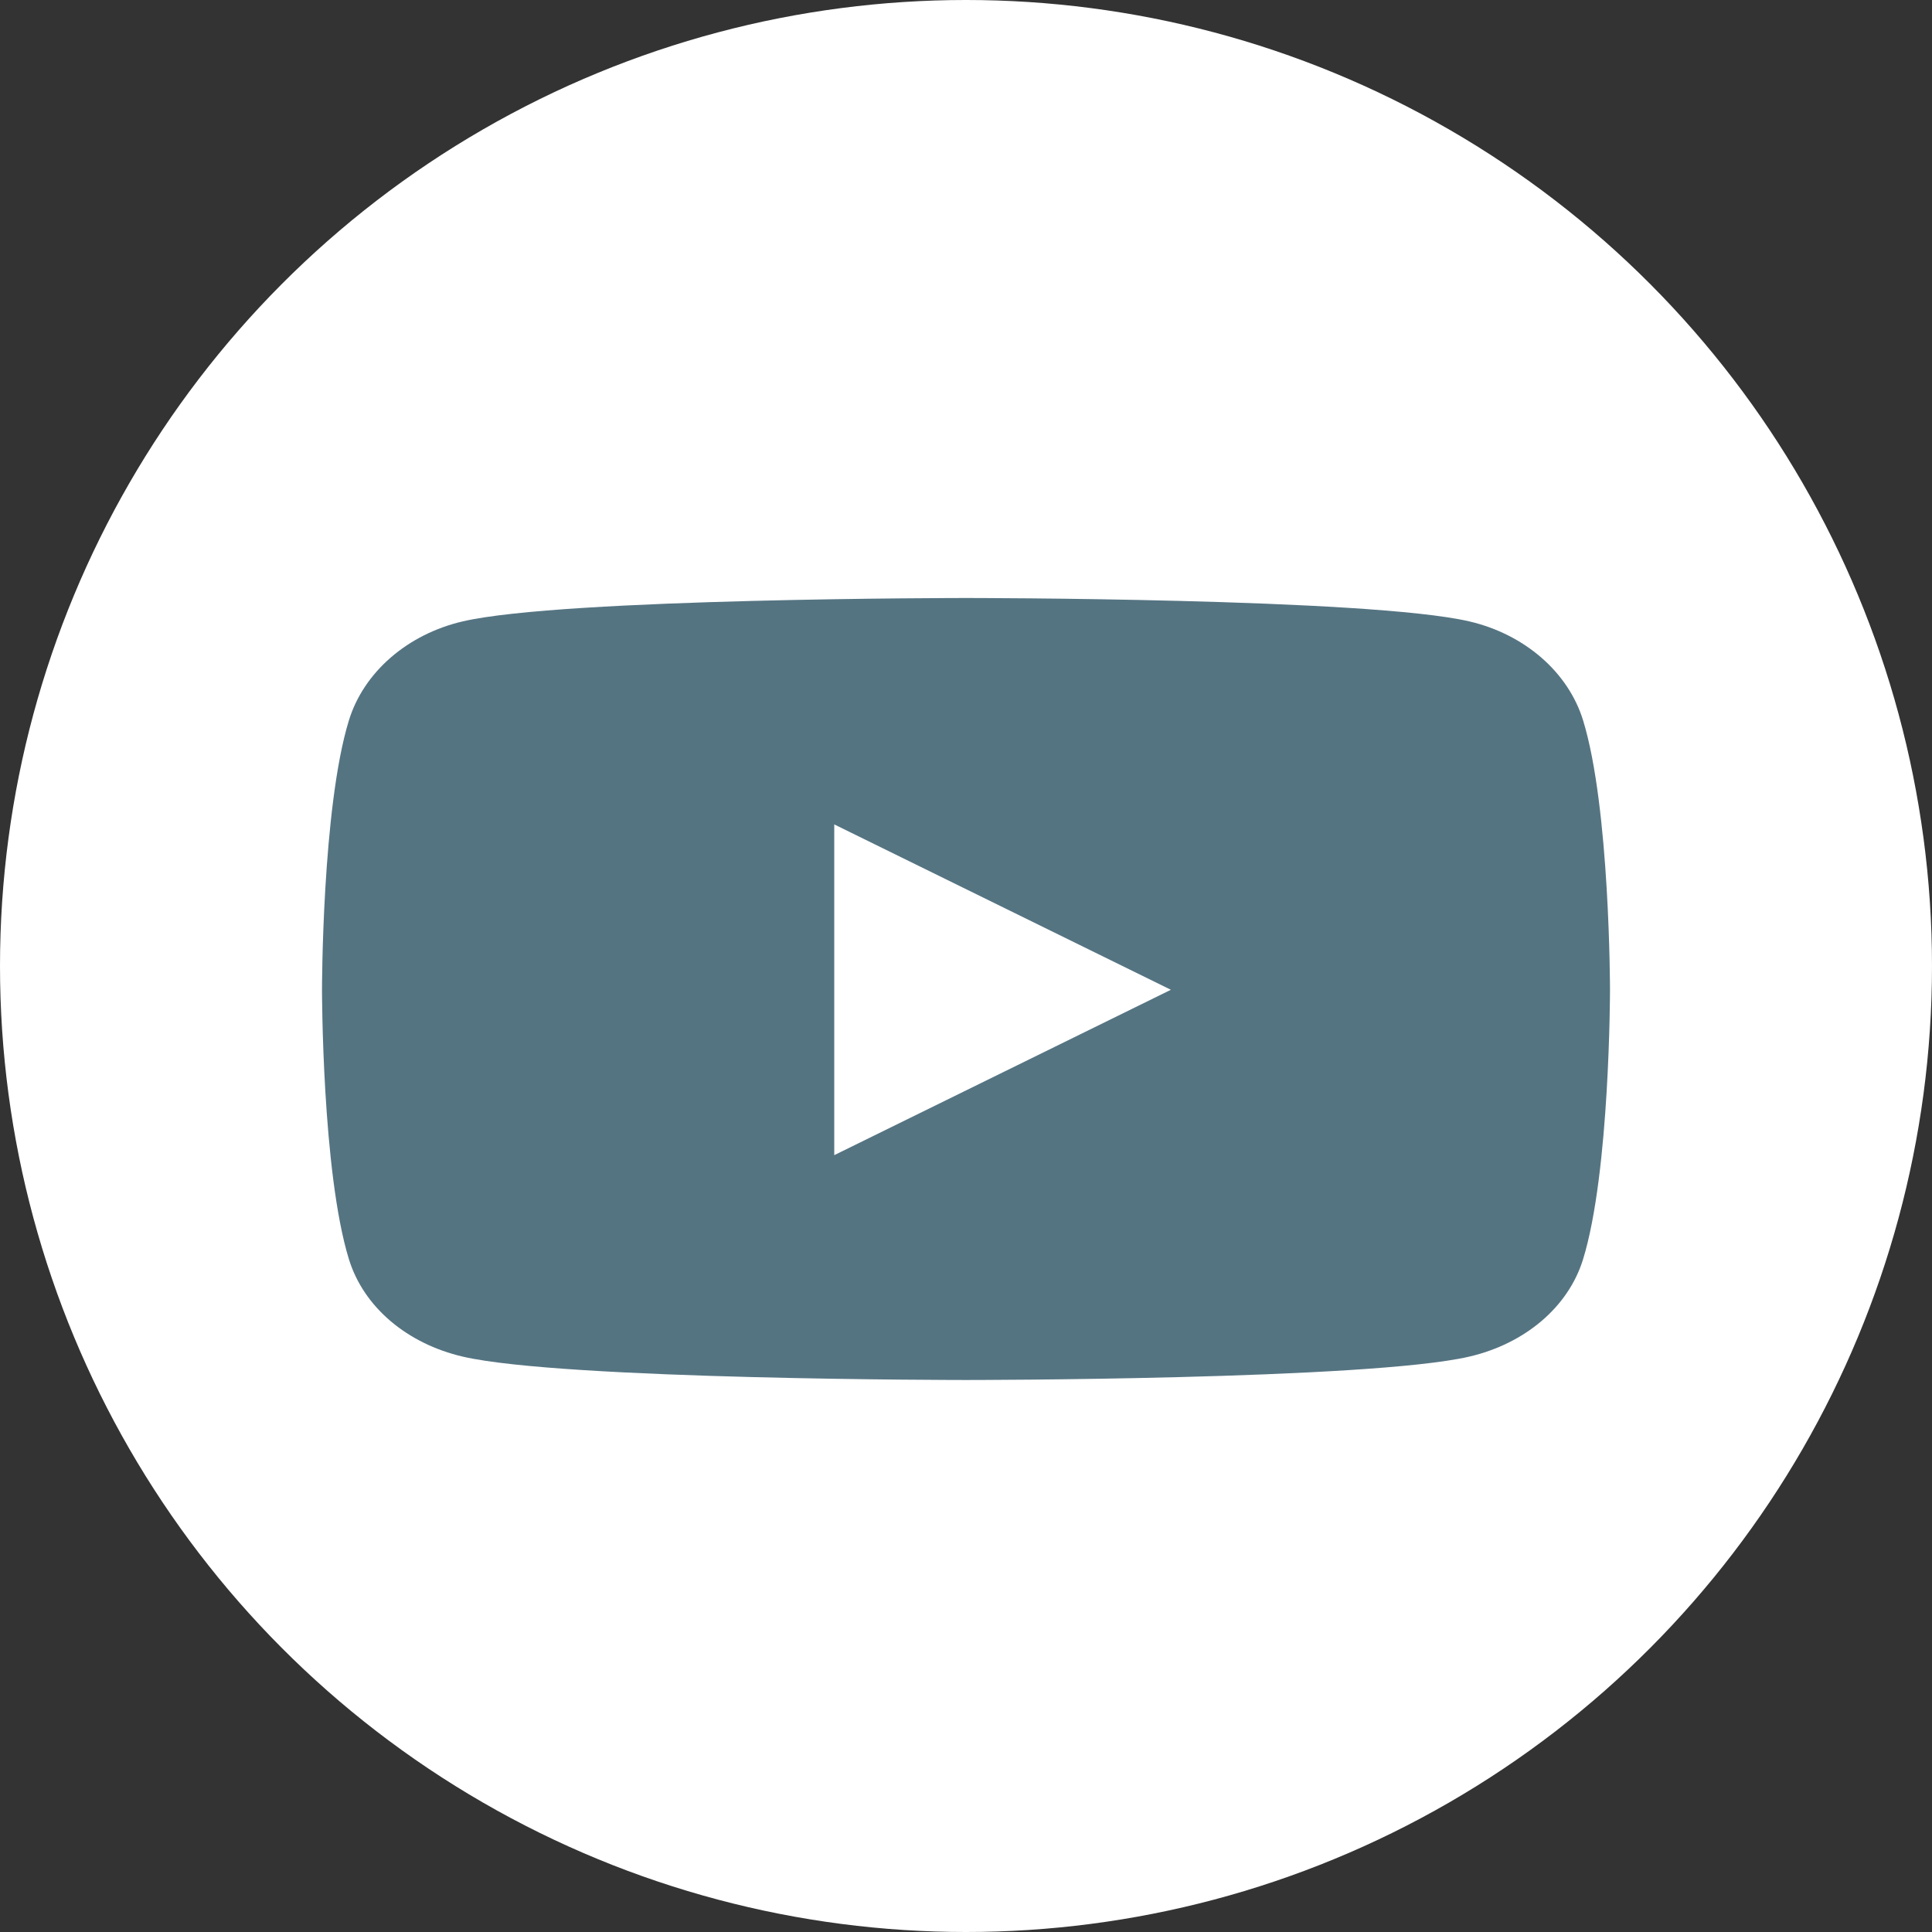
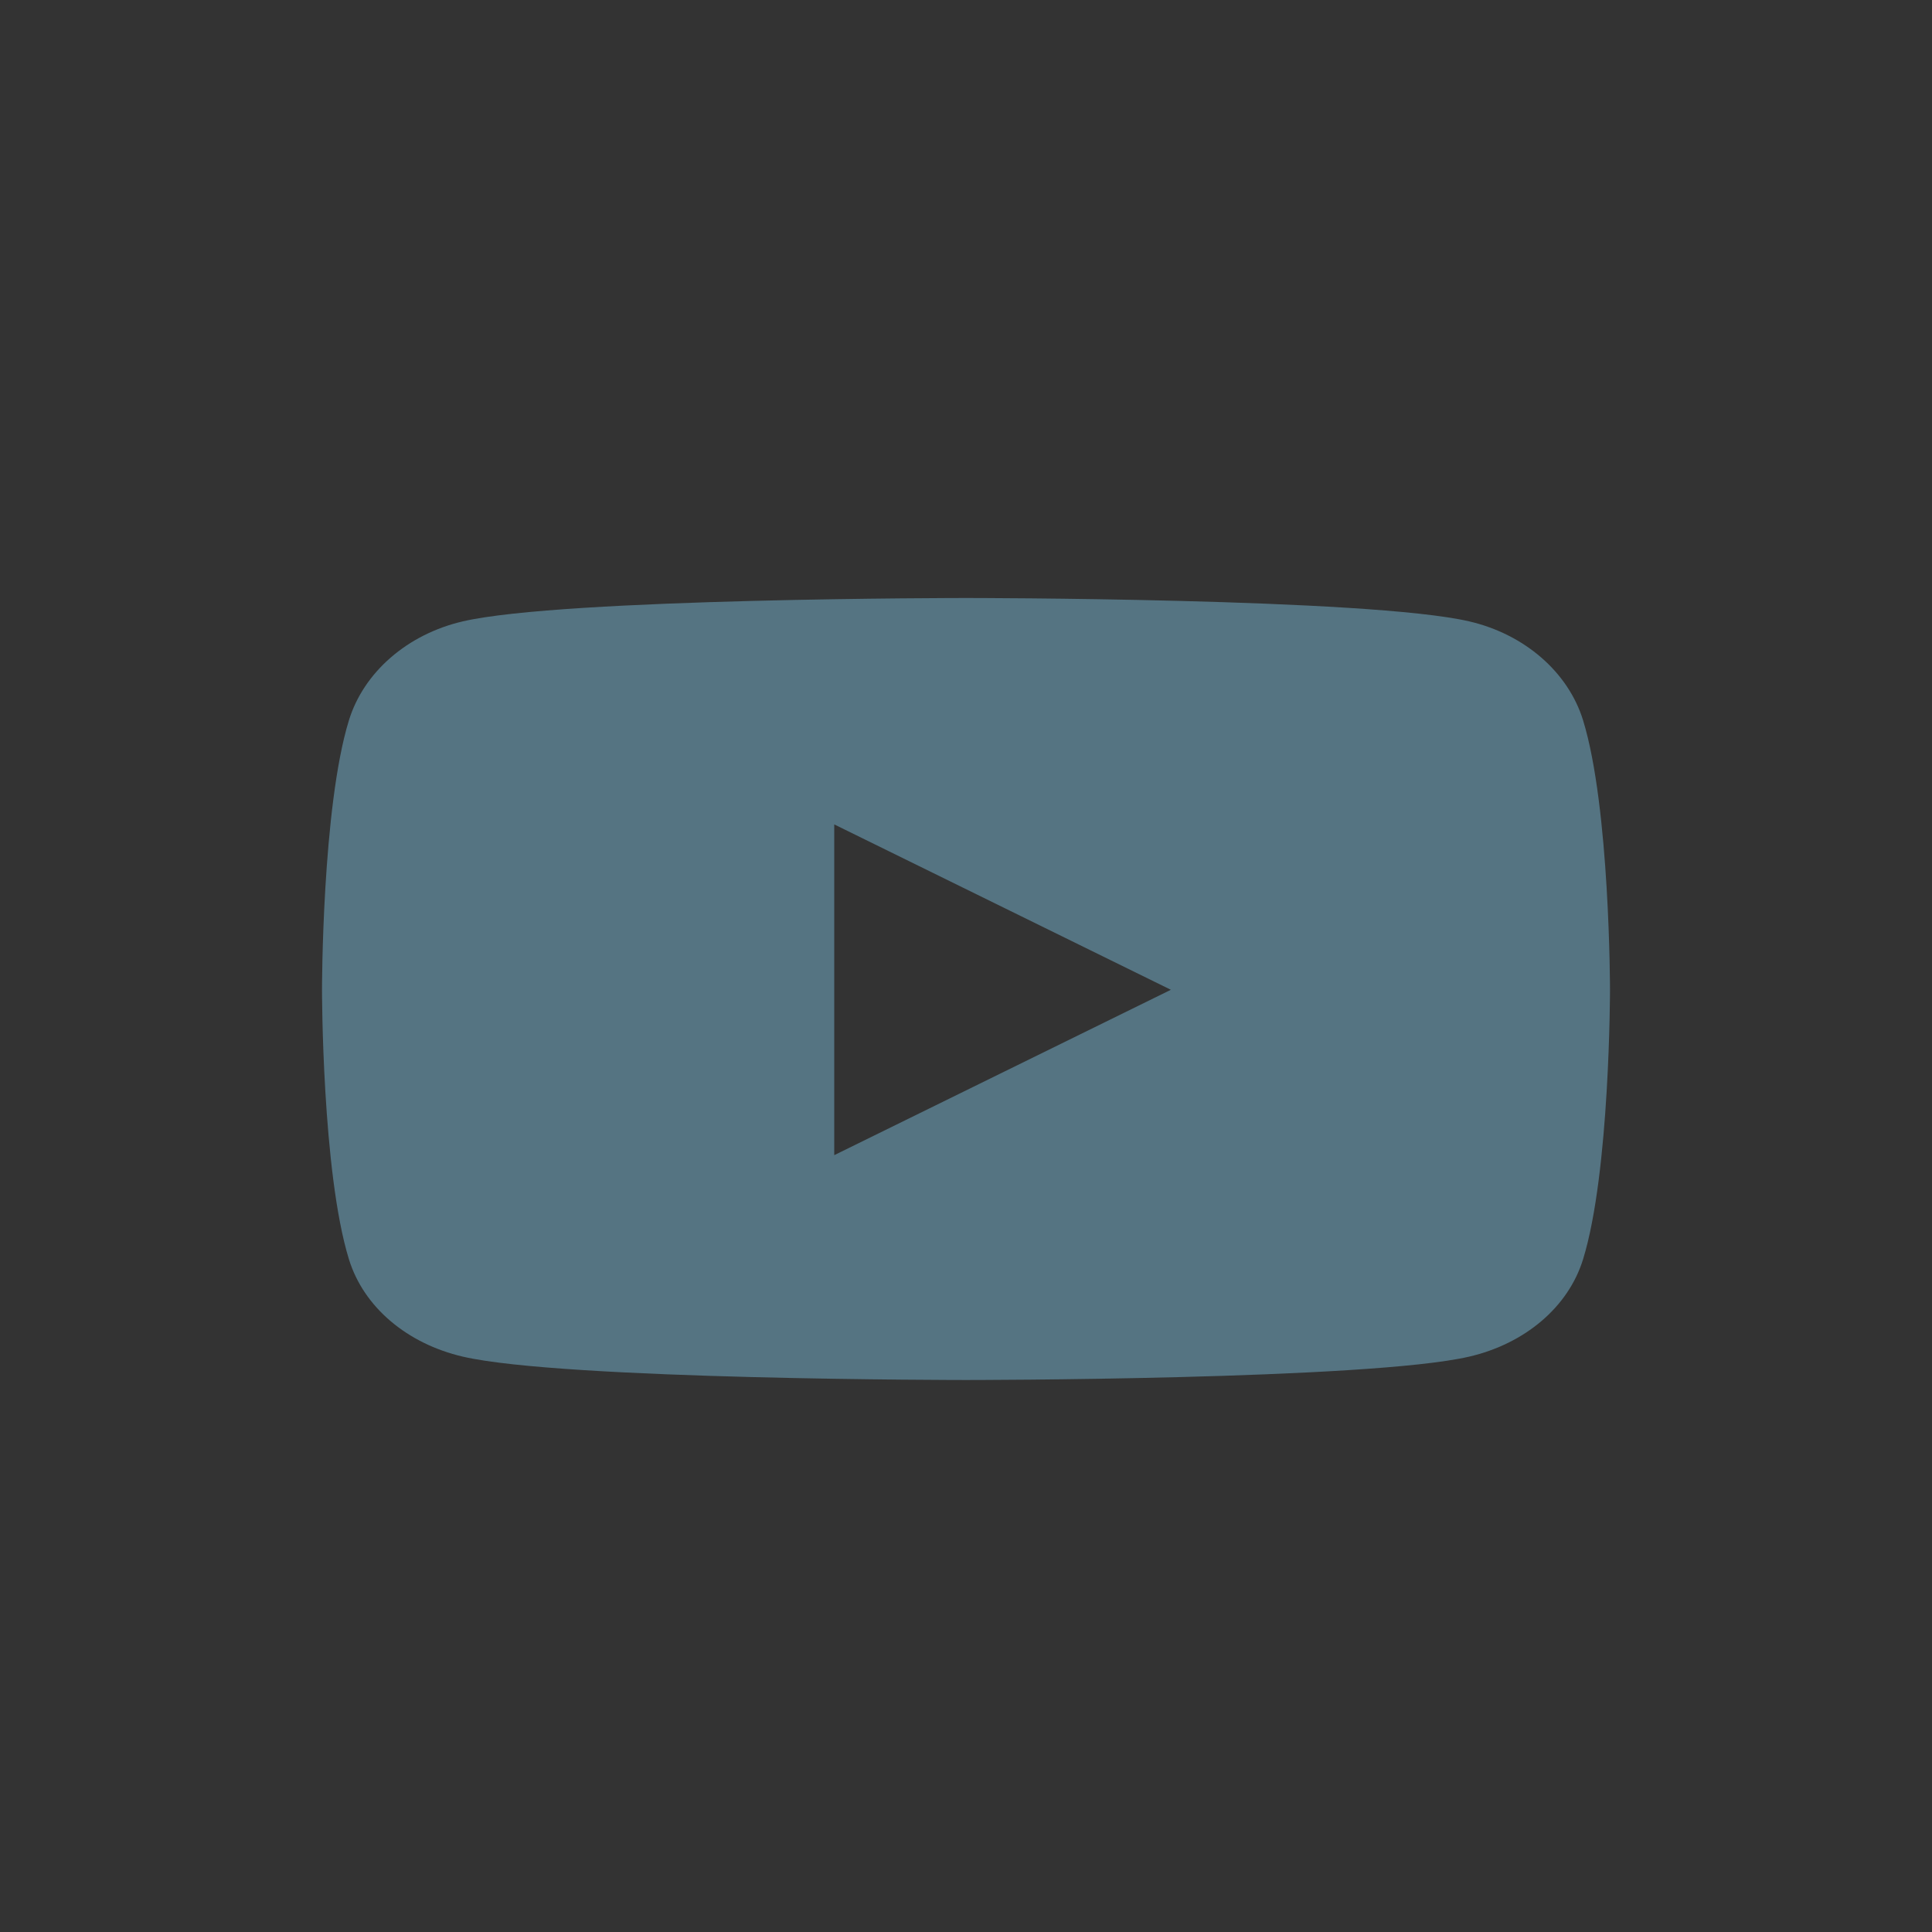
<svg xmlns="http://www.w3.org/2000/svg" width="42" height="42" viewBox="0 0 42 42">
  <rect x="0" y="0" width="42" height="42" fill="#333333" stroke="none" />
  <g fill="none" fill-rule="evenodd">
-     <circle cx="21" cy="21" r="21" fill="#FFF" />
    <path fill="#557482" fill-rule="nonzero" d="M27.415,2.66 C27.093,1.613 26.144,0.788 24.939,0.508 C22.756,0 14,0 14,0 C14,0 5.244,0 3.061,0.508 C1.856,0.788 0.907,1.613 0.585,2.66 C0,4.558 0,8.517 0,8.517 C0,8.517 0,12.477 0.585,14.374 C0.907,15.421 1.856,16.212 3.061,16.492 C5.244,17 14,17 14,17 C14,17 22.756,17 24.939,16.492 C26.144,16.212 27.093,15.421 27.415,14.374 C28,12.477 28,8.517 28,8.517 C28,8.517 28,4.558 27.415,2.66 Z M11.136,12.112 L11.136,4.922 L18.454,8.517 L11.136,12.112 Z" transform="translate(7 13)" />
  </g>
</svg>